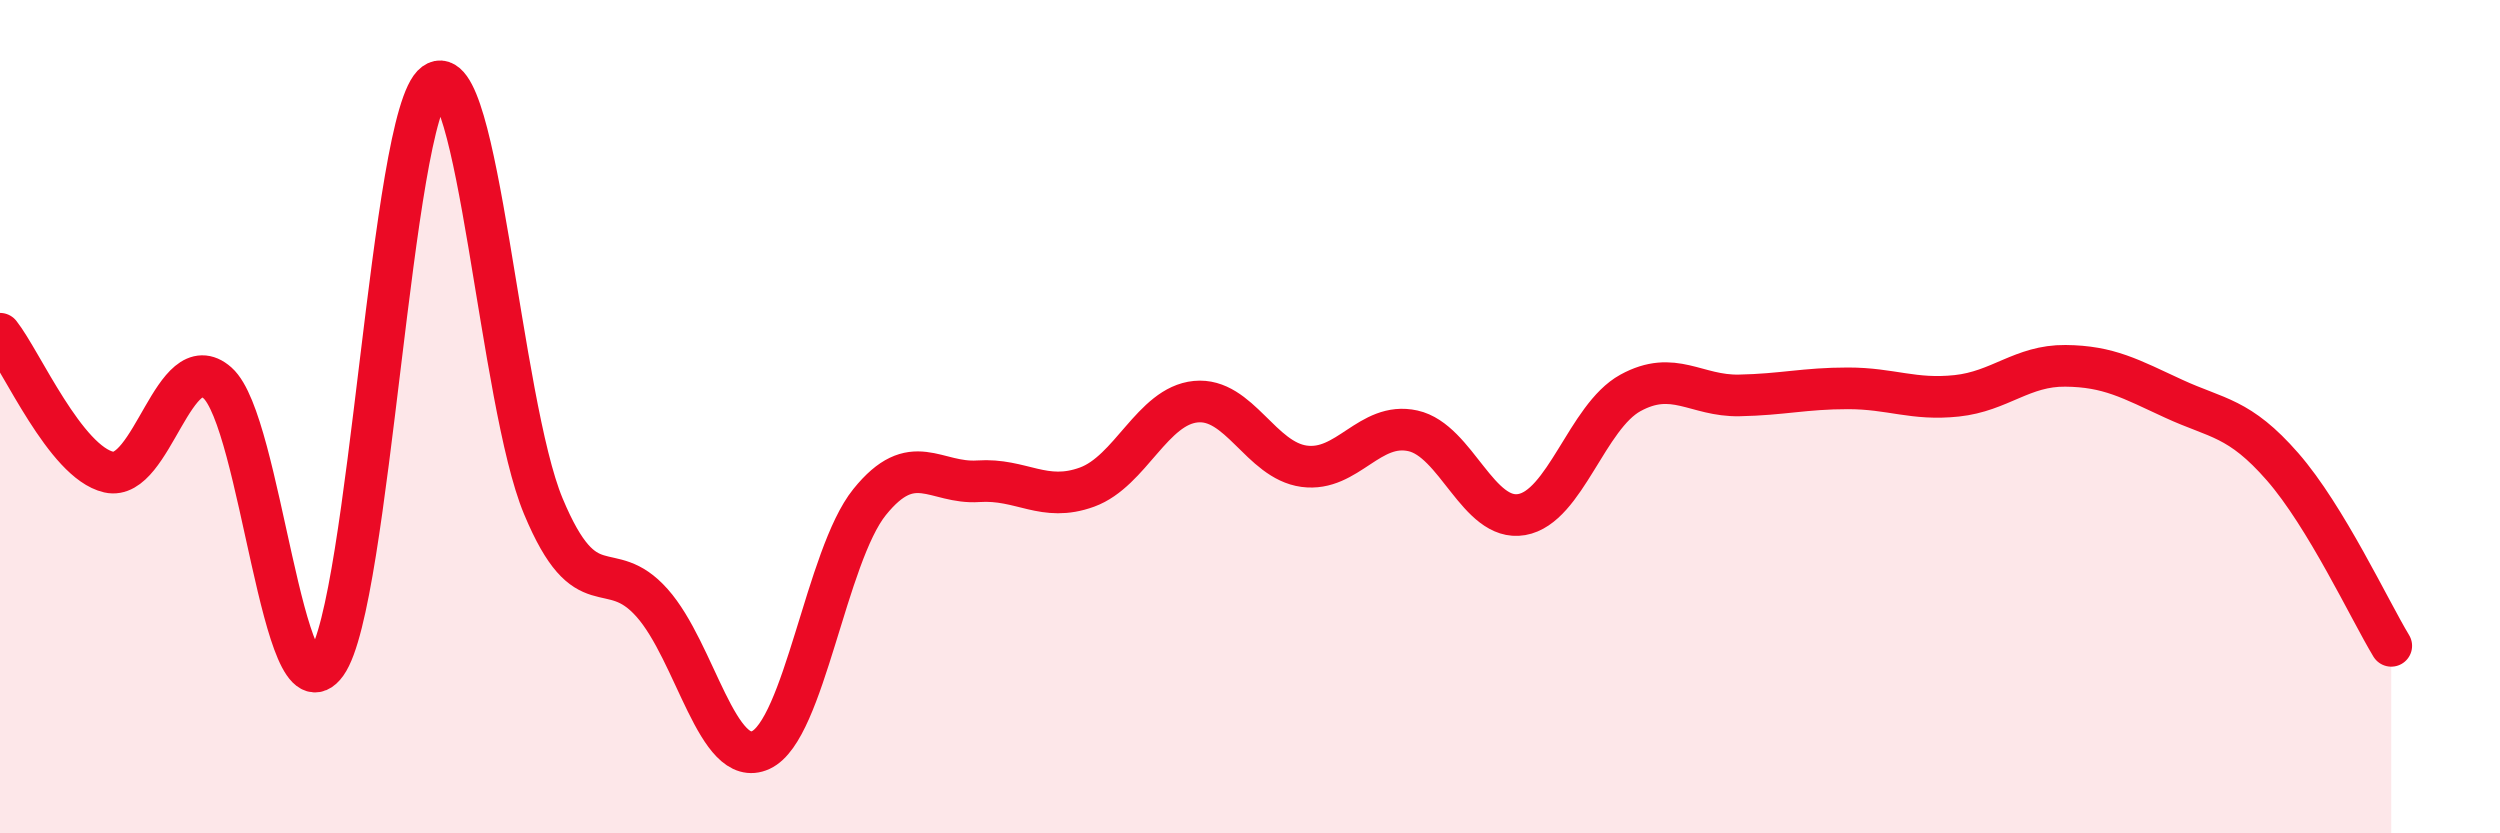
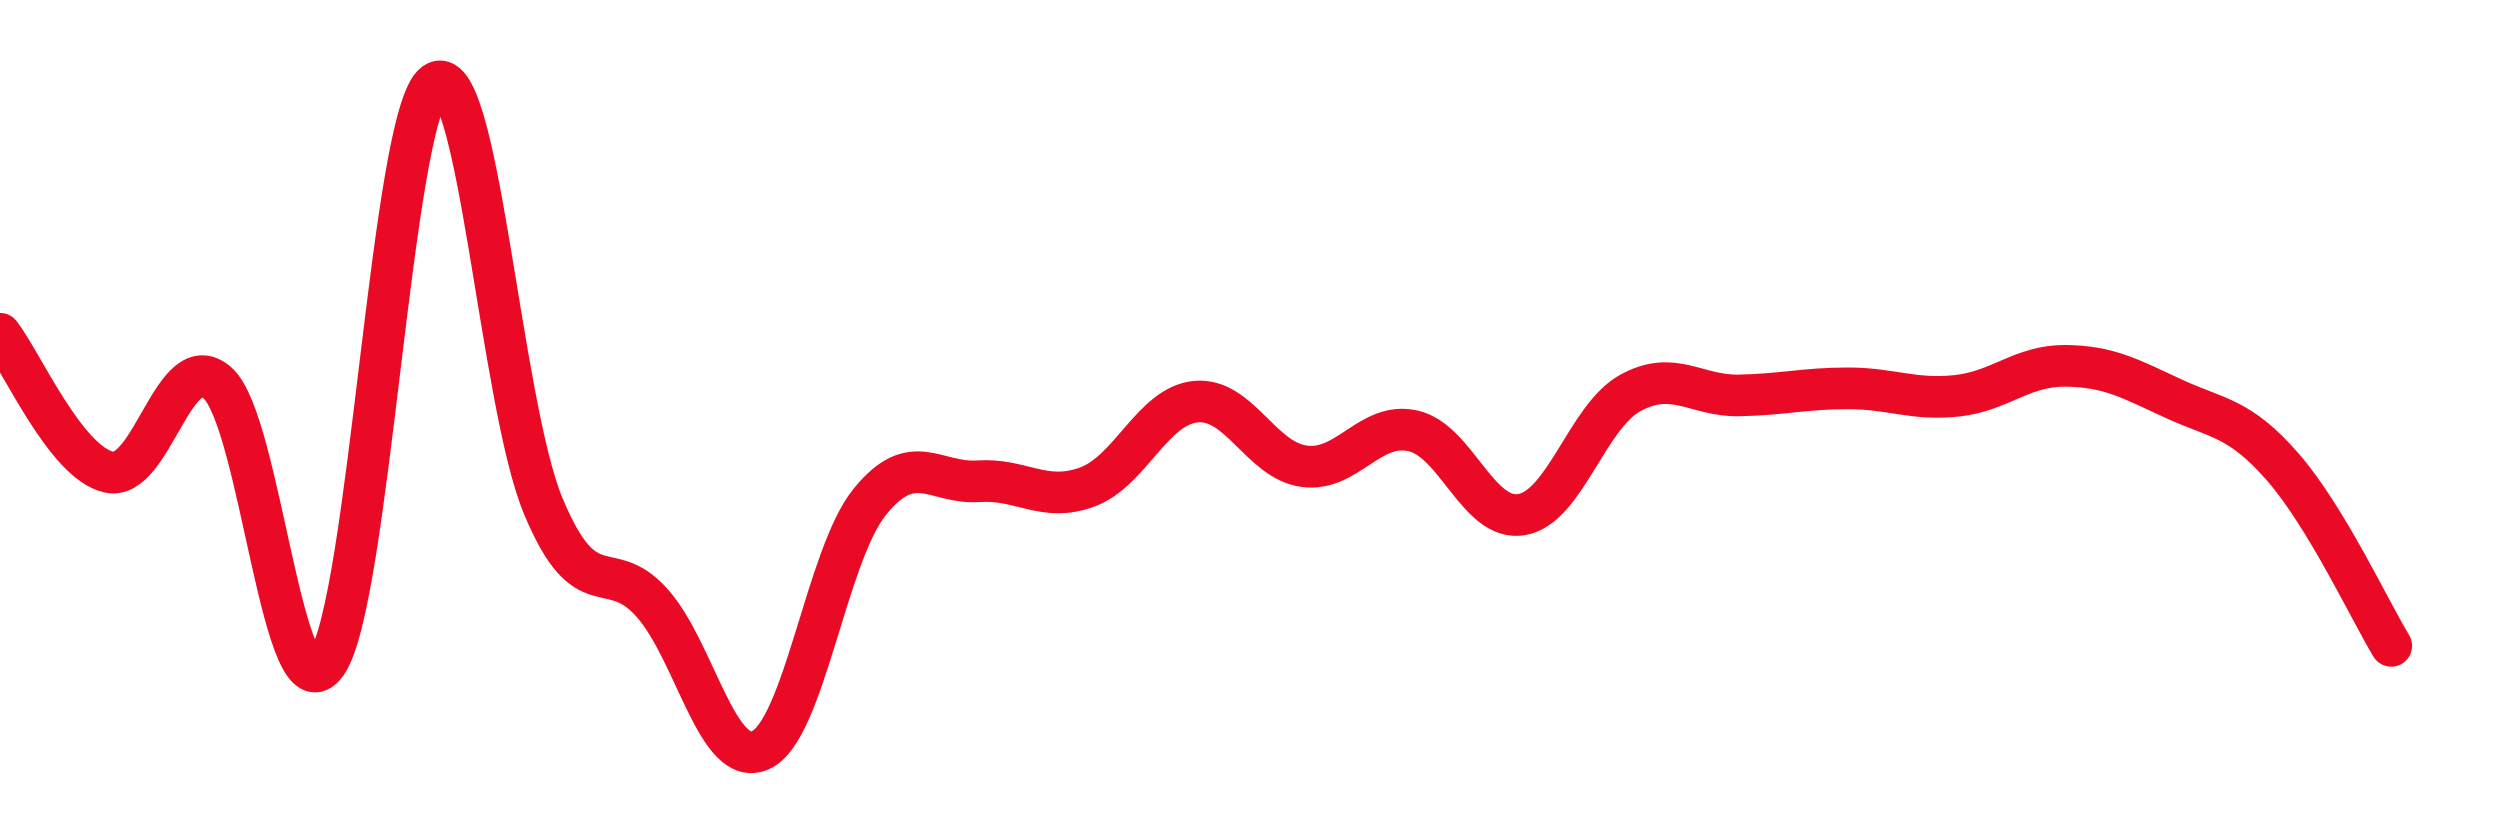
<svg xmlns="http://www.w3.org/2000/svg" width="60" height="20" viewBox="0 0 60 20">
-   <path d="M 0,8.01 C 0.52,8.67 1.57,11.09 2.61,11.33 C 3.65,11.57 4.18,8.27 5.22,9.19 C 6.26,10.11 6.79,17.37 7.83,15.93 C 8.87,14.49 9.39,2.76 10.43,2 C 11.47,1.24 12,9.66 13.04,12.15 C 14.08,14.64 14.61,13.3 15.65,14.47 C 16.69,15.64 17.22,18.48 18.26,18 C 19.3,17.52 19.83,13.34 20.87,12.05 C 21.91,10.76 22.44,11.62 23.48,11.55 C 24.52,11.48 25.05,12.07 26.09,11.69 C 27.13,11.31 27.66,9.74 28.7,9.64 C 29.74,9.54 30.26,11.05 31.3,11.19 C 32.34,11.33 32.87,10.11 33.91,10.34 C 34.95,10.57 35.48,12.53 36.52,12.35 C 37.56,12.17 38.09,10 39.13,9.43 C 40.17,8.86 40.7,9.51 41.74,9.49 C 42.78,9.47 43.31,9.32 44.35,9.32 C 45.39,9.32 45.92,9.61 46.96,9.5 C 48,9.39 48.53,8.77 49.57,8.78 C 50.61,8.79 51.13,9.09 52.17,9.57 C 53.21,10.05 53.74,10.01 54.78,11.2 C 55.82,12.39 56.87,14.64 57.39,15.5L57.39 20L0 20Z" fill="#EB0A25" opacity="0.1" stroke-linecap="round" stroke-linejoin="round" />
  <path d="M 0,8.01 C 0.52,8.67 1.57,11.09 2.61,11.33 C 3.65,11.57 4.18,8.27 5.22,9.19 C 6.26,10.11 6.79,17.37 7.83,15.93 C 8.87,14.49 9.39,2.76 10.43,2 C 11.47,1.24 12,9.66 13.04,12.15 C 14.08,14.64 14.61,13.3 15.65,14.47 C 16.69,15.64 17.22,18.48 18.26,18 C 19.3,17.52 19.83,13.34 20.87,12.05 C 21.91,10.76 22.44,11.62 23.48,11.55 C 24.52,11.48 25.05,12.07 26.09,11.69 C 27.13,11.31 27.66,9.74 28.7,9.64 C 29.74,9.54 30.26,11.05 31.3,11.19 C 32.34,11.33 32.87,10.11 33.91,10.34 C 34.95,10.57 35.48,12.53 36.52,12.35 C 37.56,12.17 38.09,10 39.13,9.43 C 40.17,8.86 40.7,9.51 41.74,9.49 C 42.78,9.47 43.31,9.32 44.35,9.32 C 45.39,9.32 45.92,9.61 46.96,9.5 C 48,9.39 48.53,8.77 49.57,8.78 C 50.61,8.79 51.13,9.09 52.17,9.57 C 53.21,10.05 53.74,10.01 54.78,11.2 C 55.82,12.39 56.87,14.64 57.39,15.5" stroke="#EB0A25" stroke-width="1" fill="none" stroke-linecap="round" stroke-linejoin="round" />
</svg>